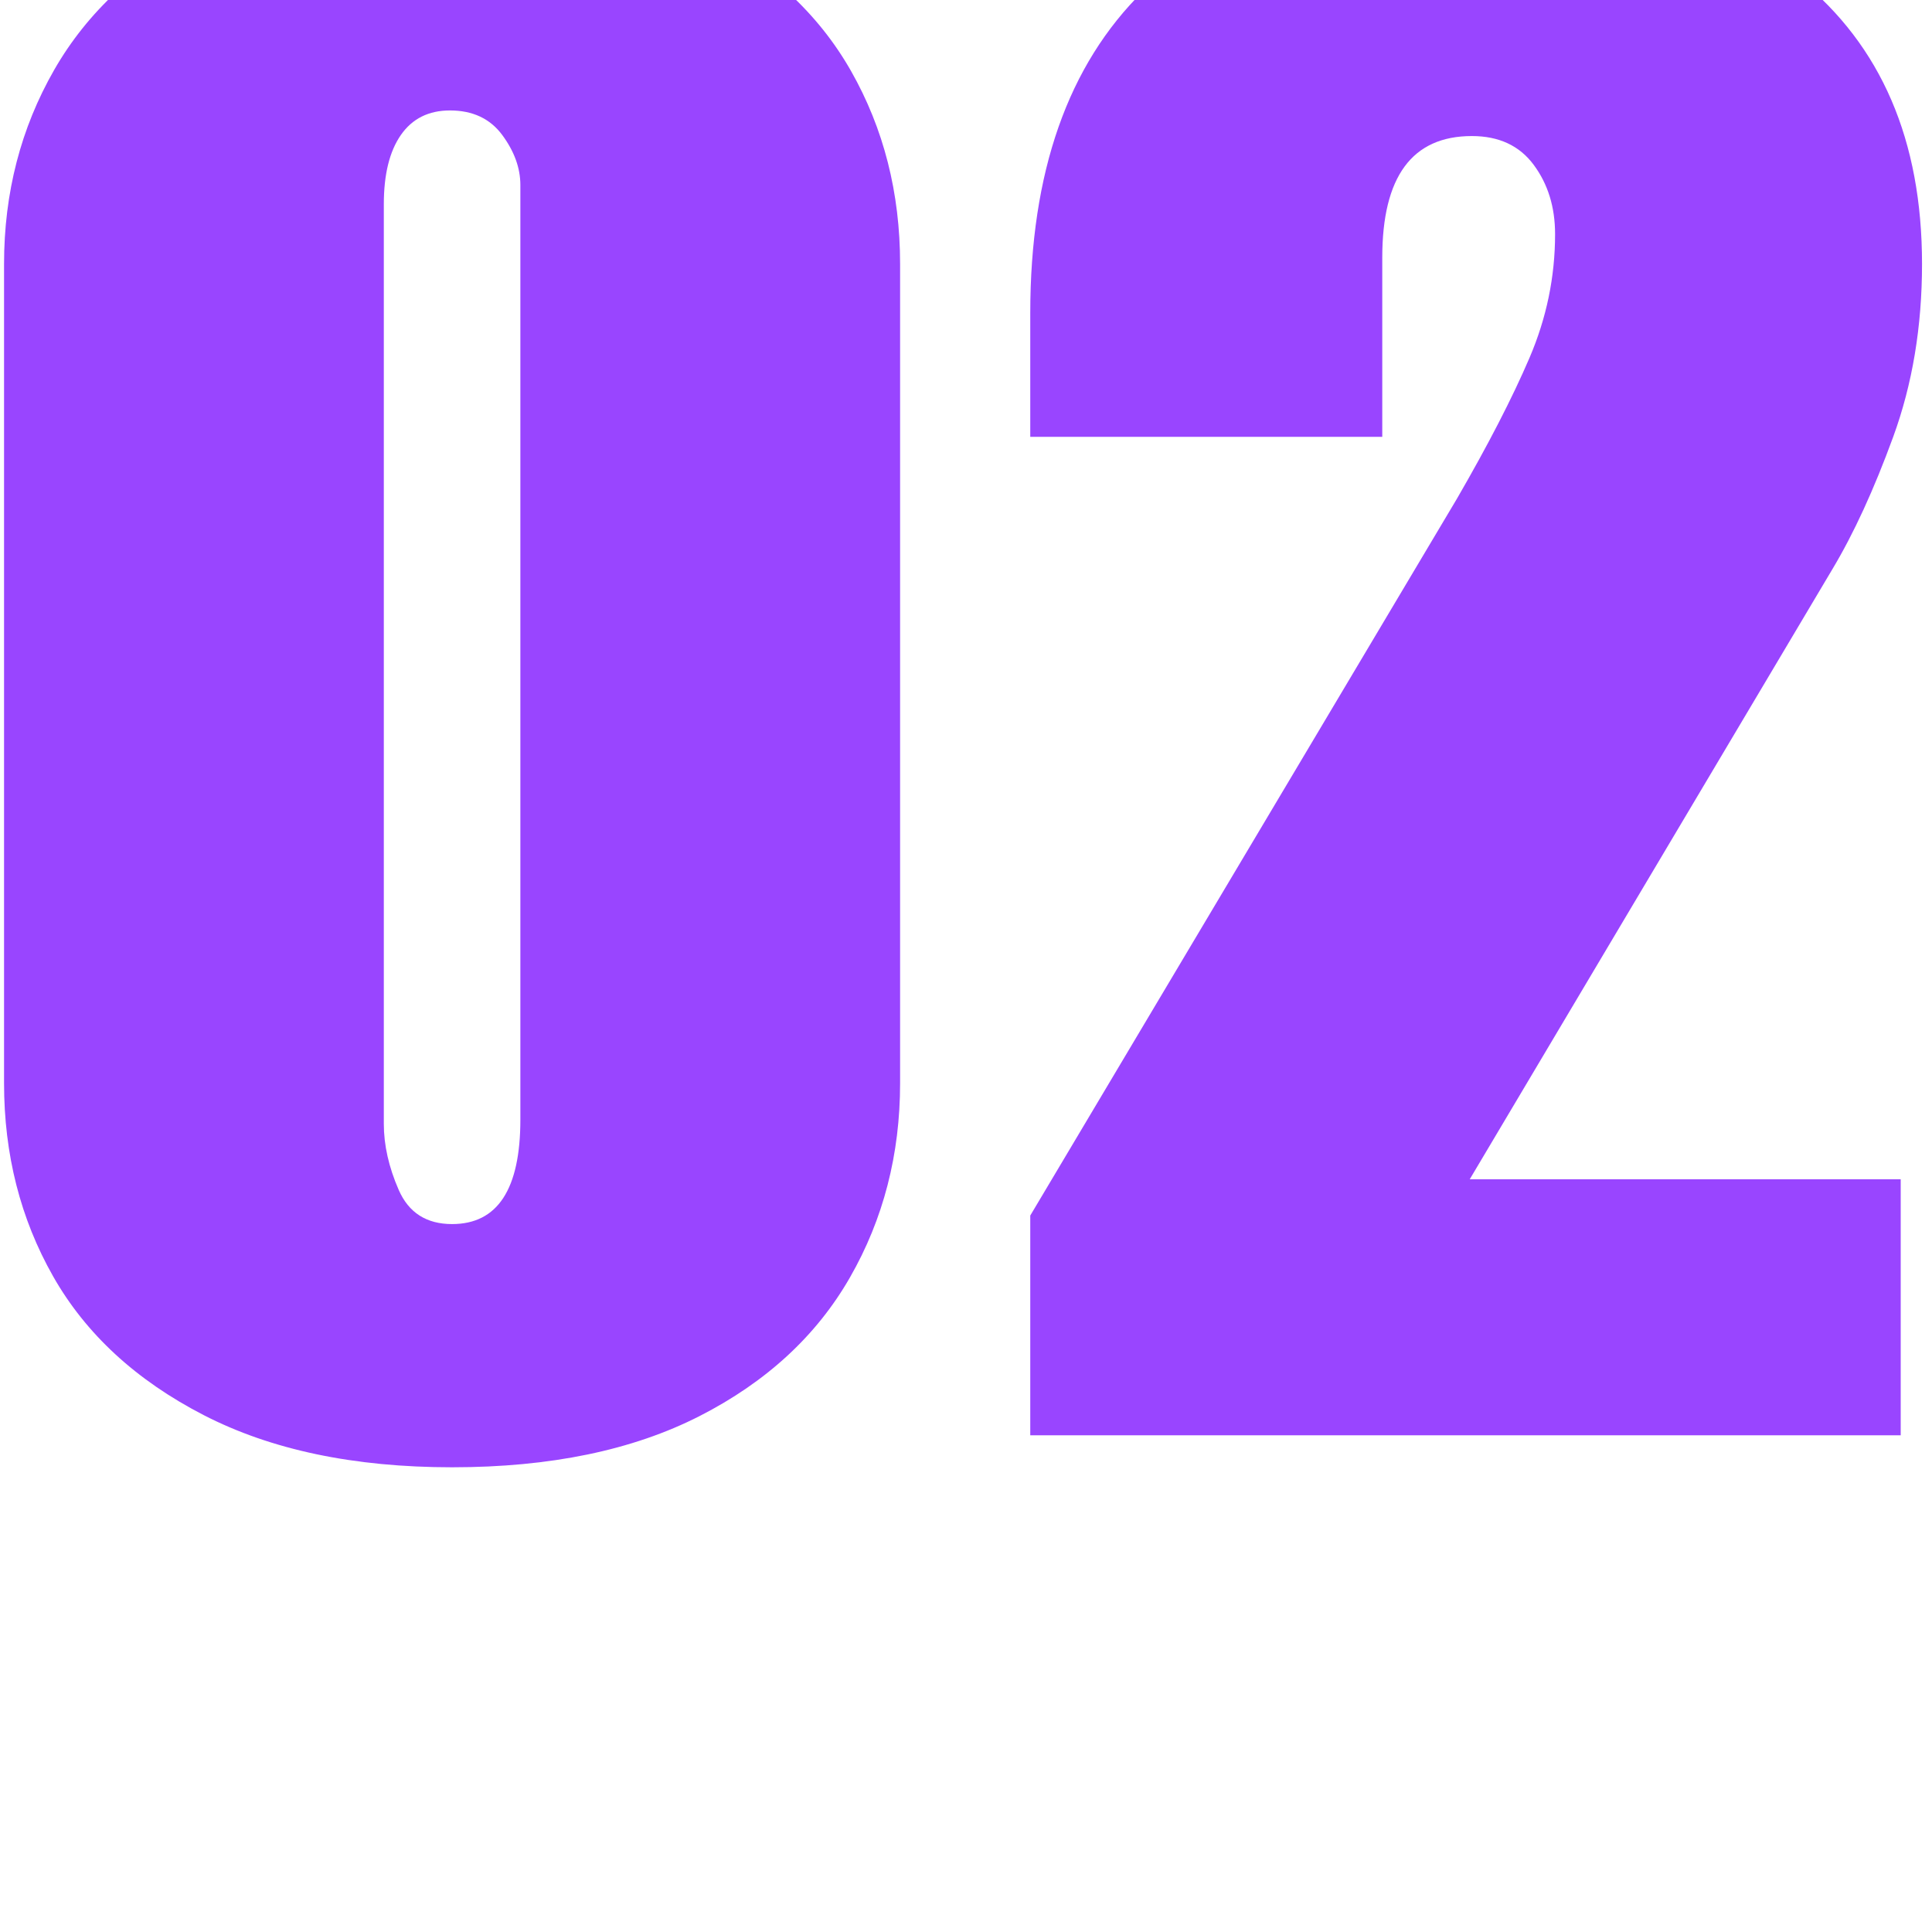
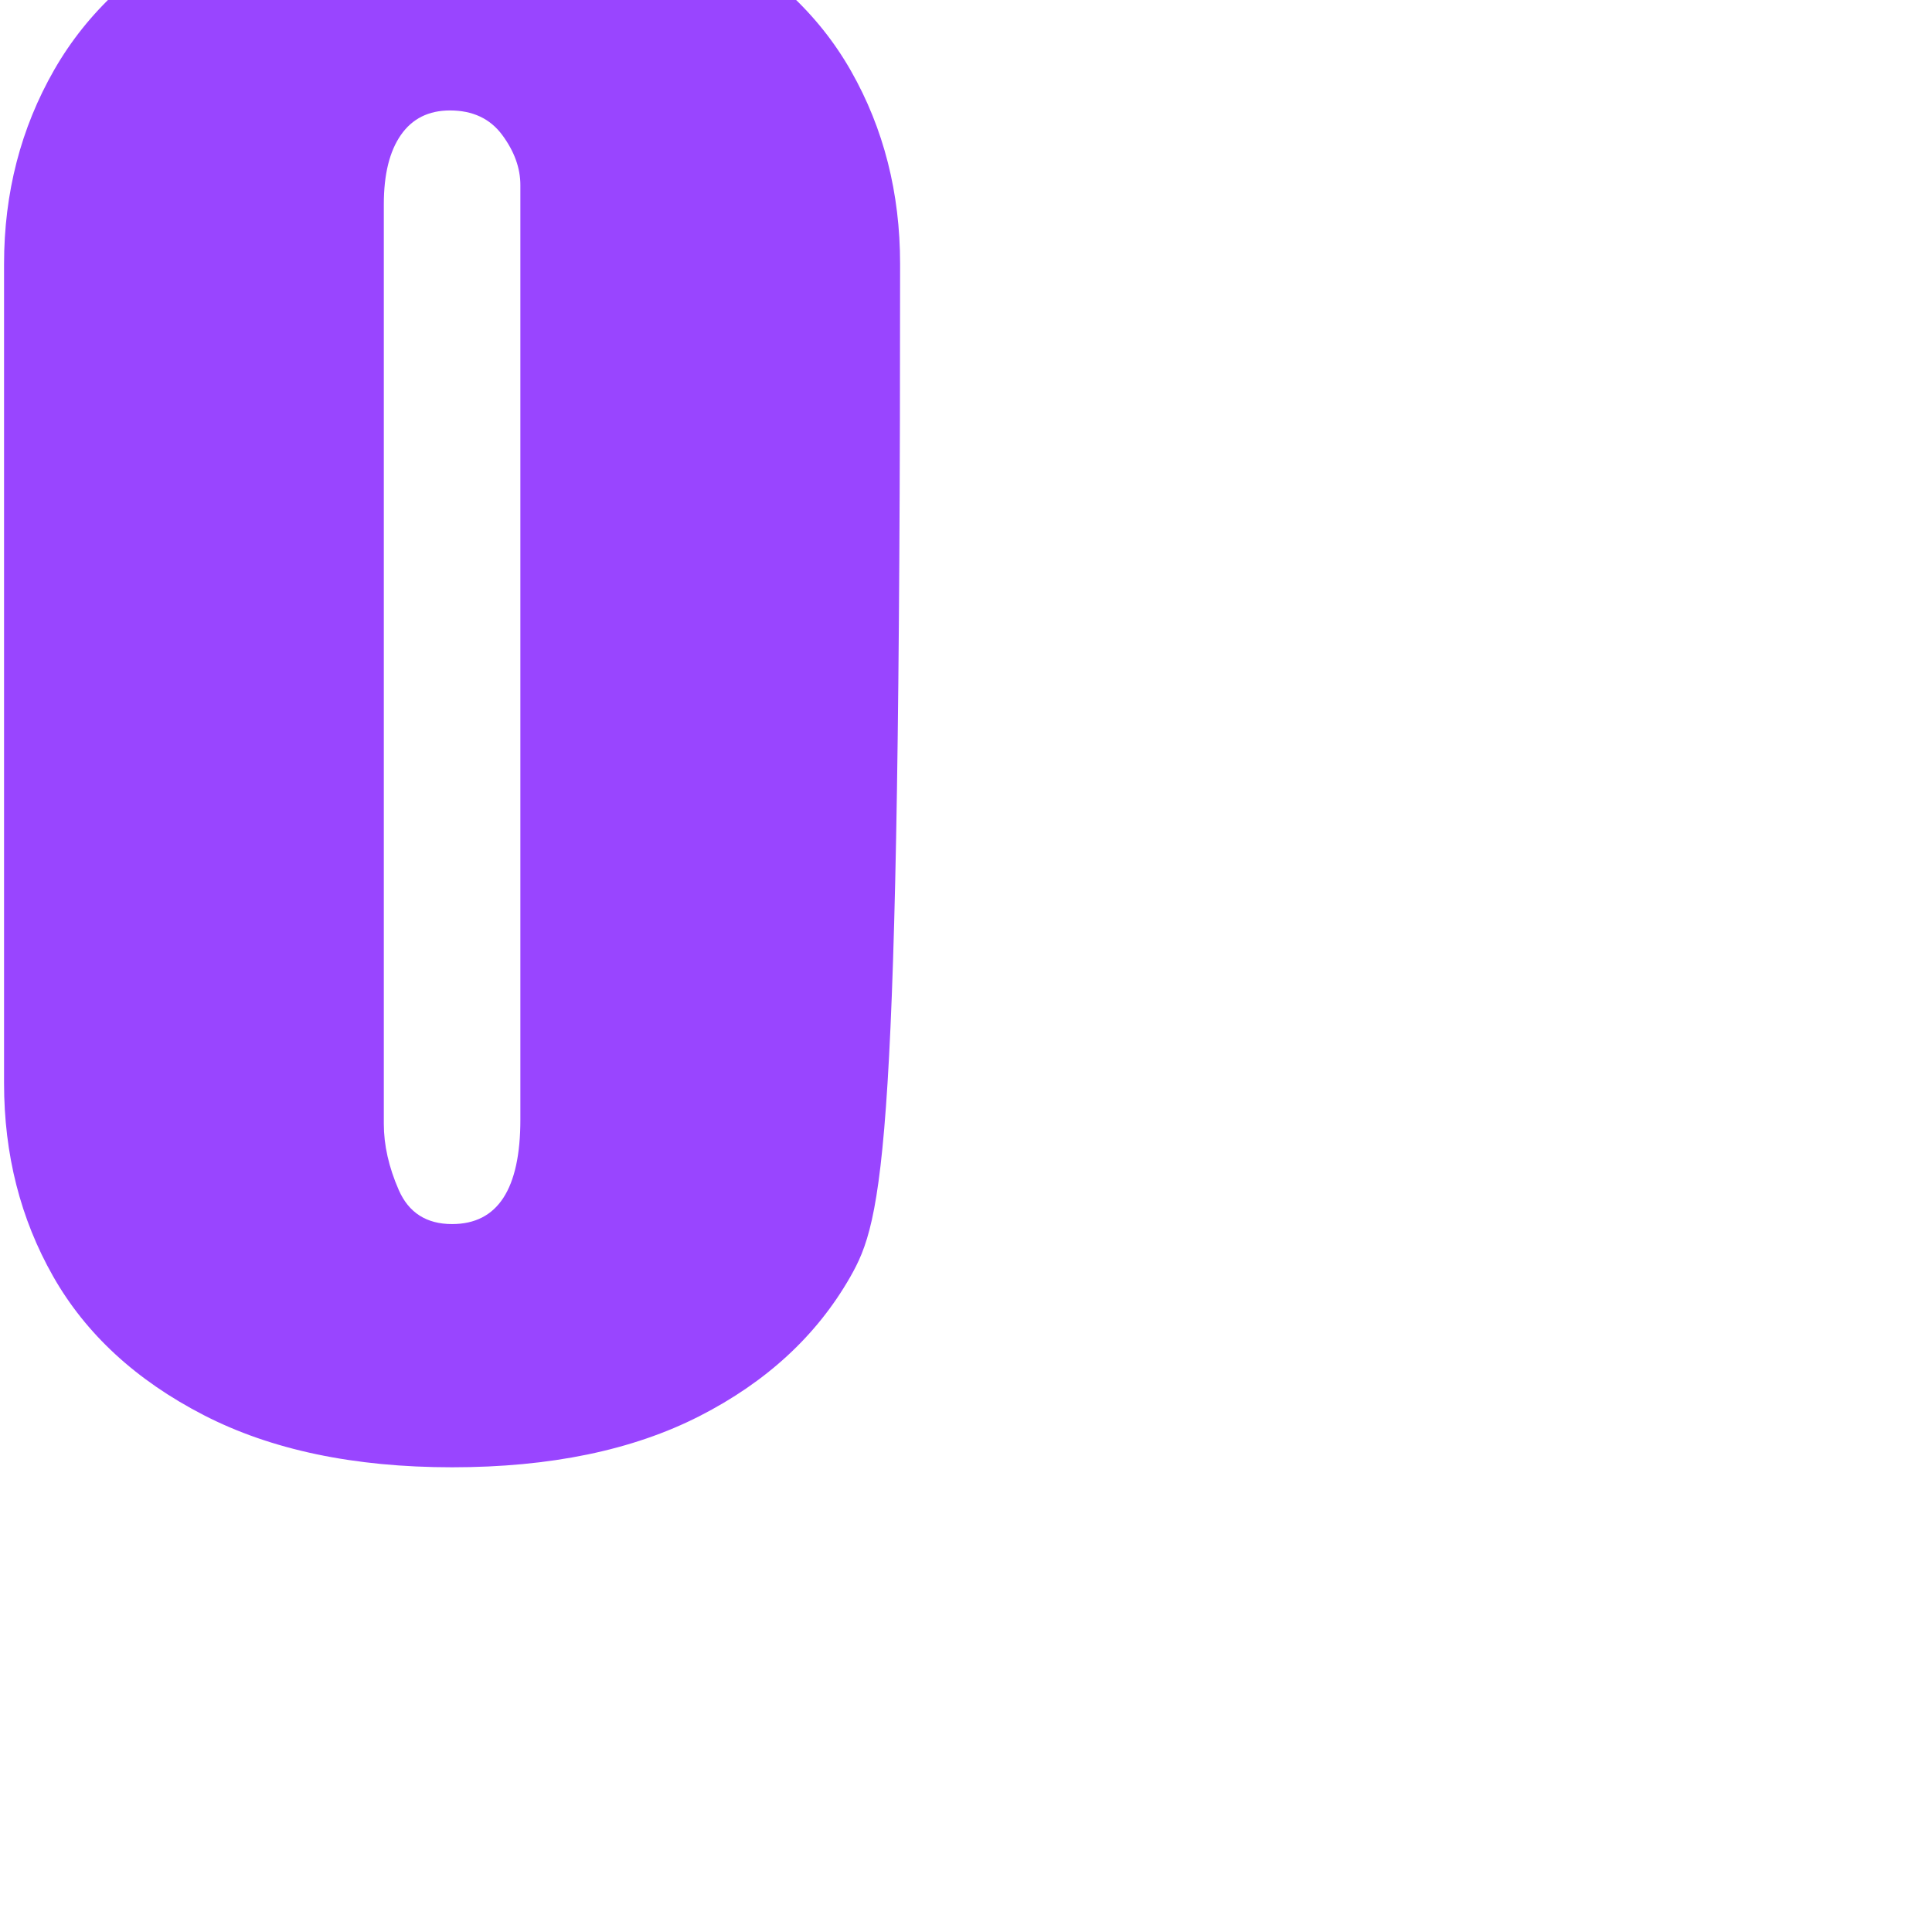
<svg xmlns="http://www.w3.org/2000/svg" width="1080" zoomAndPan="magnify" viewBox="0 0 810 810" height="1080" preserveAspectRatio="xMidYMid meet" version="1.0">
  <defs>
    <g />
  </defs>
  <g fill="#9945ff" fill-opacity="1">
    <g transform="translate(-25.13, 601.745)">
      <g>
-         <path d="M 214.672 -652.047 C 255.816 -652.047 290.551 -644.738 318.875 -630.125 C 347.195 -615.52 368.211 -596.141 381.922 -571.984 C 395.641 -547.836 402.5 -520.863 402.5 -491.062 L 402.5 -147.578 C 402.5 -117.766 395.492 -90.633 381.484 -66.188 C 367.473 -41.738 346.453 -22.359 318.422 -8.047 C 290.398 6.266 255.816 13.422 214.672 13.422 C 173.523 13.422 138.789 6.117 110.469 -8.484 C 82.145 -23.098 61.125 -42.477 47.406 -66.625 C 33.688 -90.781 26.828 -117.766 26.828 -147.578 L 26.828 -491.062 C 26.828 -520.863 33.832 -547.988 47.844 -572.438 C 61.863 -596.883 82.883 -616.266 110.906 -630.578 C 138.938 -644.891 173.523 -652.047 214.672 -652.047 Z M 186.047 -516.078 L 186.047 -130.594 C 186.047 -121.645 188.129 -112.398 192.297 -102.859 C 196.473 -93.316 203.93 -88.547 214.672 -88.547 C 233.754 -88.547 243.297 -103.156 243.297 -132.375 L 243.297 -524.141 C 243.297 -531.297 240.758 -538.301 235.688 -545.156 C 230.613 -552.008 223.312 -555.438 213.781 -555.438 C 204.832 -555.438 197.973 -552.008 193.203 -545.156 C 188.43 -538.301 186.047 -528.609 186.047 -516.078 Z M 186.047 -516.078 " />
+         <path d="M 214.672 -652.047 C 255.816 -652.047 290.551 -644.738 318.875 -630.125 C 347.195 -615.52 368.211 -596.141 381.922 -571.984 C 395.641 -547.836 402.5 -520.863 402.5 -491.062 C 402.5 -117.766 395.492 -90.633 381.484 -66.188 C 367.473 -41.738 346.453 -22.359 318.422 -8.047 C 290.398 6.266 255.816 13.422 214.672 13.422 C 173.523 13.422 138.789 6.117 110.469 -8.484 C 82.145 -23.098 61.125 -42.477 47.406 -66.625 C 33.688 -90.781 26.828 -117.766 26.828 -147.578 L 26.828 -491.062 C 26.828 -520.863 33.832 -547.988 47.844 -572.438 C 61.863 -596.883 82.883 -616.266 110.906 -630.578 C 138.938 -644.891 173.523 -652.047 214.672 -652.047 Z M 186.047 -516.078 L 186.047 -130.594 C 186.047 -121.645 188.129 -112.398 192.297 -102.859 C 196.473 -93.316 203.93 -88.547 214.672 -88.547 C 233.754 -88.547 243.297 -103.156 243.297 -132.375 L 243.297 -524.141 C 243.297 -531.297 240.758 -538.301 235.688 -545.156 C 230.613 -552.008 223.312 -555.438 213.781 -555.438 C 204.832 -555.438 197.973 -552.008 193.203 -545.156 C 188.43 -538.301 186.047 -528.609 186.047 -516.078 Z M 186.047 -516.078 " />
      </g>
    </g>
  </g>
  <g fill="#9945ff" fill-opacity="1">
    <g transform="translate(404.209, 601.745)">
      <g>
-         <path d="M 211.984 -652.047 C 269.828 -652.047 315.891 -638.18 350.172 -610.453 C 384.461 -582.723 401.609 -542.926 401.609 -491.062 C 401.609 -464.82 397.582 -440.672 389.531 -418.609 C 381.477 -396.547 372.984 -378.055 364.047 -363.141 L 211.984 -107.328 L 392.672 -107.328 L 392.672 0 L 27.734 0 L 27.734 -92.125 L 206.625 -392.672 C 219.738 -415.328 229.875 -435.004 237.031 -451.703 C 244.188 -468.398 247.766 -485.691 247.766 -503.578 C 247.766 -514.898 244.781 -524.582 238.812 -532.625 C 232.852 -540.676 224.207 -544.703 212.875 -544.703 C 187.832 -544.703 175.312 -527.711 175.312 -493.734 L 175.312 -418.609 L 27.734 -418.609 L 27.734 -470.484 C 27.734 -529.504 43.535 -574.52 75.141 -605.531 C 106.742 -636.539 152.359 -652.047 211.984 -652.047 Z M 211.984 -652.047 " />
-       </g>
+         </g>
    </g>
  </g>
</svg>